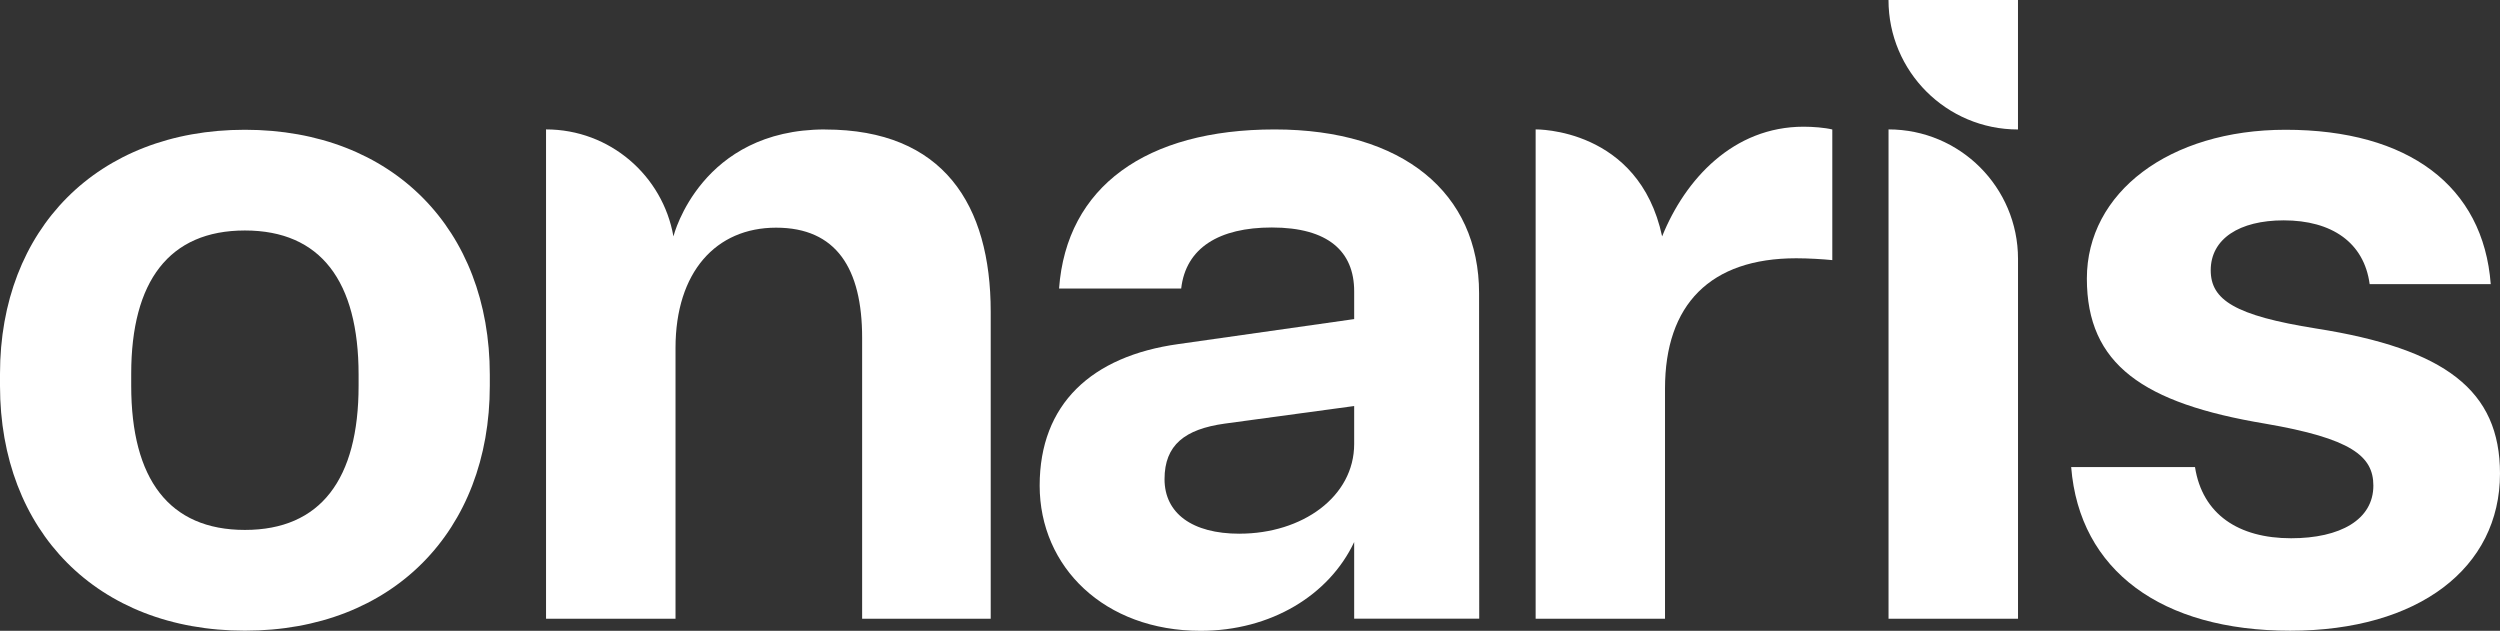
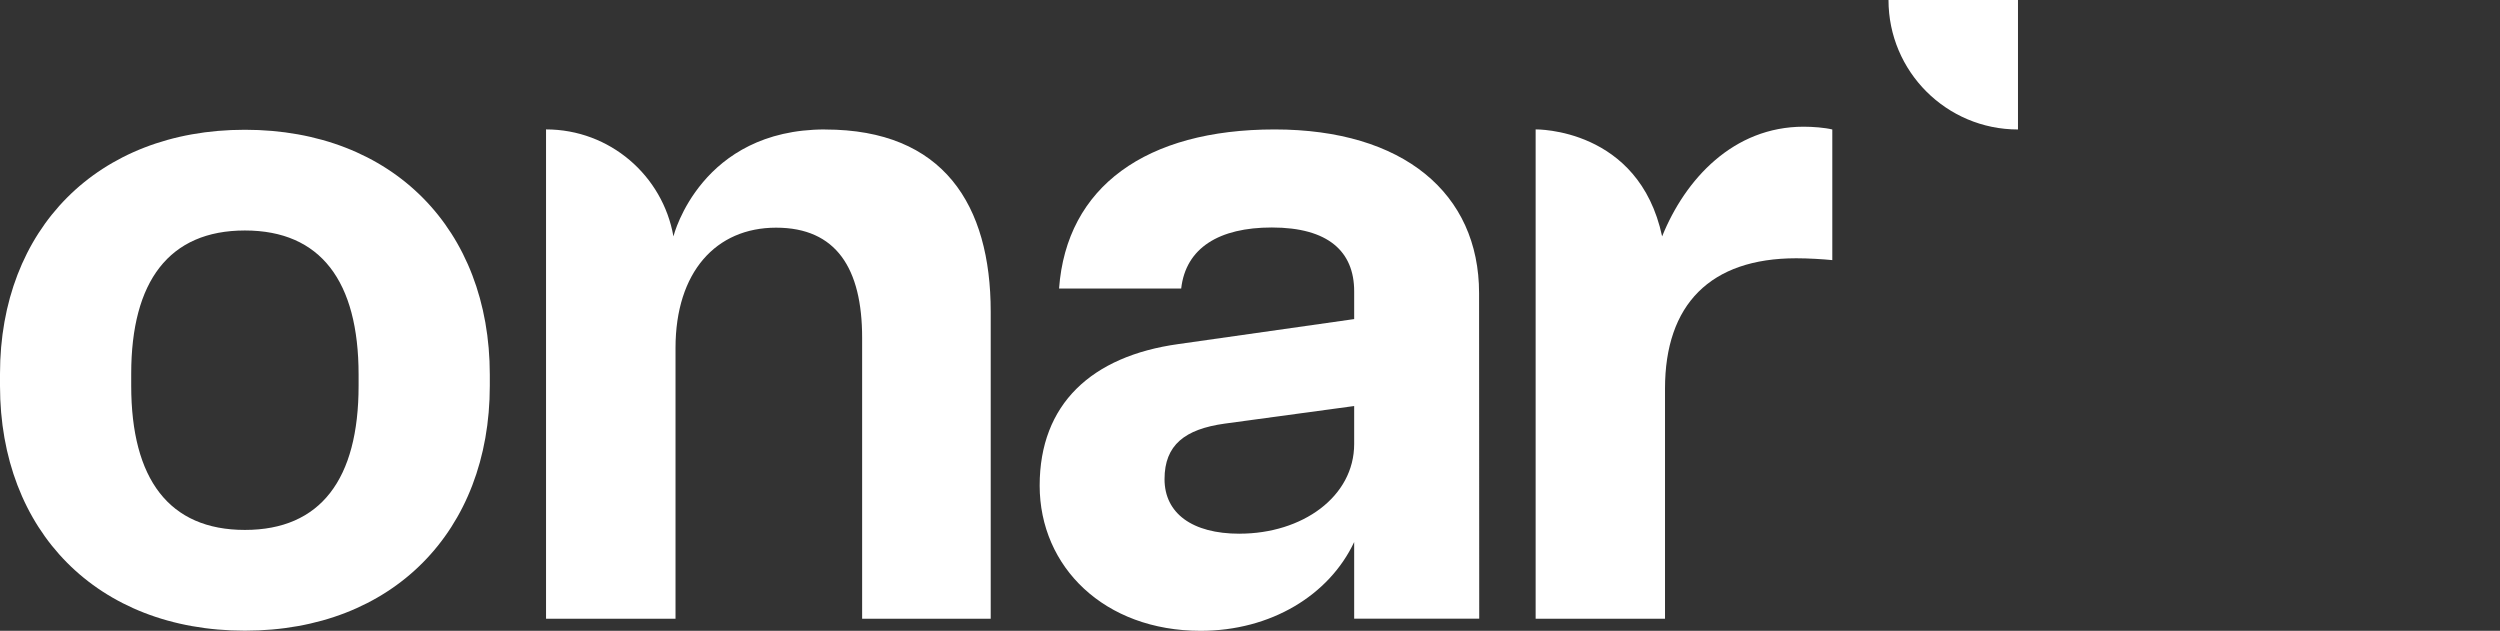
<svg xmlns="http://www.w3.org/2000/svg" id="Capa_2" viewBox="0 0 693.54 175">
  <rect x="0" y="0" width="693.54" height="175" fill="#333333" stroke="none" />
  <defs>
    <style>.cls-1{fill:#fff;}</style>
  </defs>
  <g id="DISEÑO">
    <path class="cls-1" d="M410.36,171.63l-.04-90.3c0-27.72-21.04-45.42-56.72-45.42s-57.74,15.91-59.8,44.14h33.88c1.28-11.29,10.52-16.94,25.15-16.94,15.65,0,22.84,6.67,22.84,17.71v7.7l-48.76,6.93c-24.12,3.34-38.49,16.68-38.49,39.26s17.96,40.29,44.65,40.29c19.5,0,35.67-9.89,42.6-24.63v21.26h34.69ZM343.85,148.06c-13.09,0-20.79-5.65-20.79-15.14s5.65-13.86,16.68-15.4l35.93-4.88v10.52c0,14.63-14.37,24.89-31.82,24.89h0Z" />
    <path class="cls-1" d="M228.89,35.91c-34.36,0-41.93,29.09-42.07,29.67-2.96-16.86-17.64-29.68-35.34-29.68v135.74h35.92v-75.17c.02-21.01,11.23-33.31,27.9-33.31s23.87,11.28,23.87,30.54v77.95h35.67v-85.16c0-29.65-13.09-50.56-45.94-50.56v-.02Z" />
-     <path class="cls-1" d="M523.91,35.9v135.74h35.92v-99.82c0-19.84-16.08-35.92-35.92-35.92h0Z" />
    <path class="cls-1" d="M559.82,35.92V0h-35.92c0,19.84,16.08,35.92,35.92,35.92Z" />
    <path class="cls-1" d="M0,107.02v-3.33C0,63.69,26.92,36,67.94,36s67.94,27.69,67.94,67.94v3.08c0,40.25-26.92,67.94-67.94,67.94S0,147.27,0,107.02ZM99.48,107.02v-3.08c0-25.9-10.51-40-31.54-40s-31.54,14.1-31.54,39.74v3.33c0,25.9,10.51,40,31.54,40s31.54-14.1,31.54-40h0Z" />
    <path class="cls-1" d="M461.1,65.58c6.41-15.9,19.78-30.43,39.26-30.43,2.56,0,5.9.26,7.95.77v36.24c-2.56-.26-6.67-.51-10-.51-23.84,0-36.41,12.82-36.41,36.15v63.84h-35.89V35.9s28.65-.52,35.09,29.68h0Z" />
-     <path class="cls-1" d="M574.57,129.58h34.36c2.05,13.08,12.05,19.74,26.66,19.74,13.59,0,22.82-5.13,22.82-14.61,0-8.2-6.15-13.08-30-17.18-33.84-5.64-49.48-16.41-49.48-40.25s22.82-41.28,55.12-41.28c34.1,0,54.87,15.64,56.92,42.82h-33.59c-1.54-11.54-10.51-17.69-23.84-17.69-12.31,0-20.25,5.13-20.25,13.85,0,8.2,6.67,12.56,29.23,16.15,35.89,5.64,51.02,17.18,51.02,40.25,0,26.15-22.56,43.59-58.2,43.59s-58.46-16.67-60.76-45.38h0Z" />
  </g>
</svg>